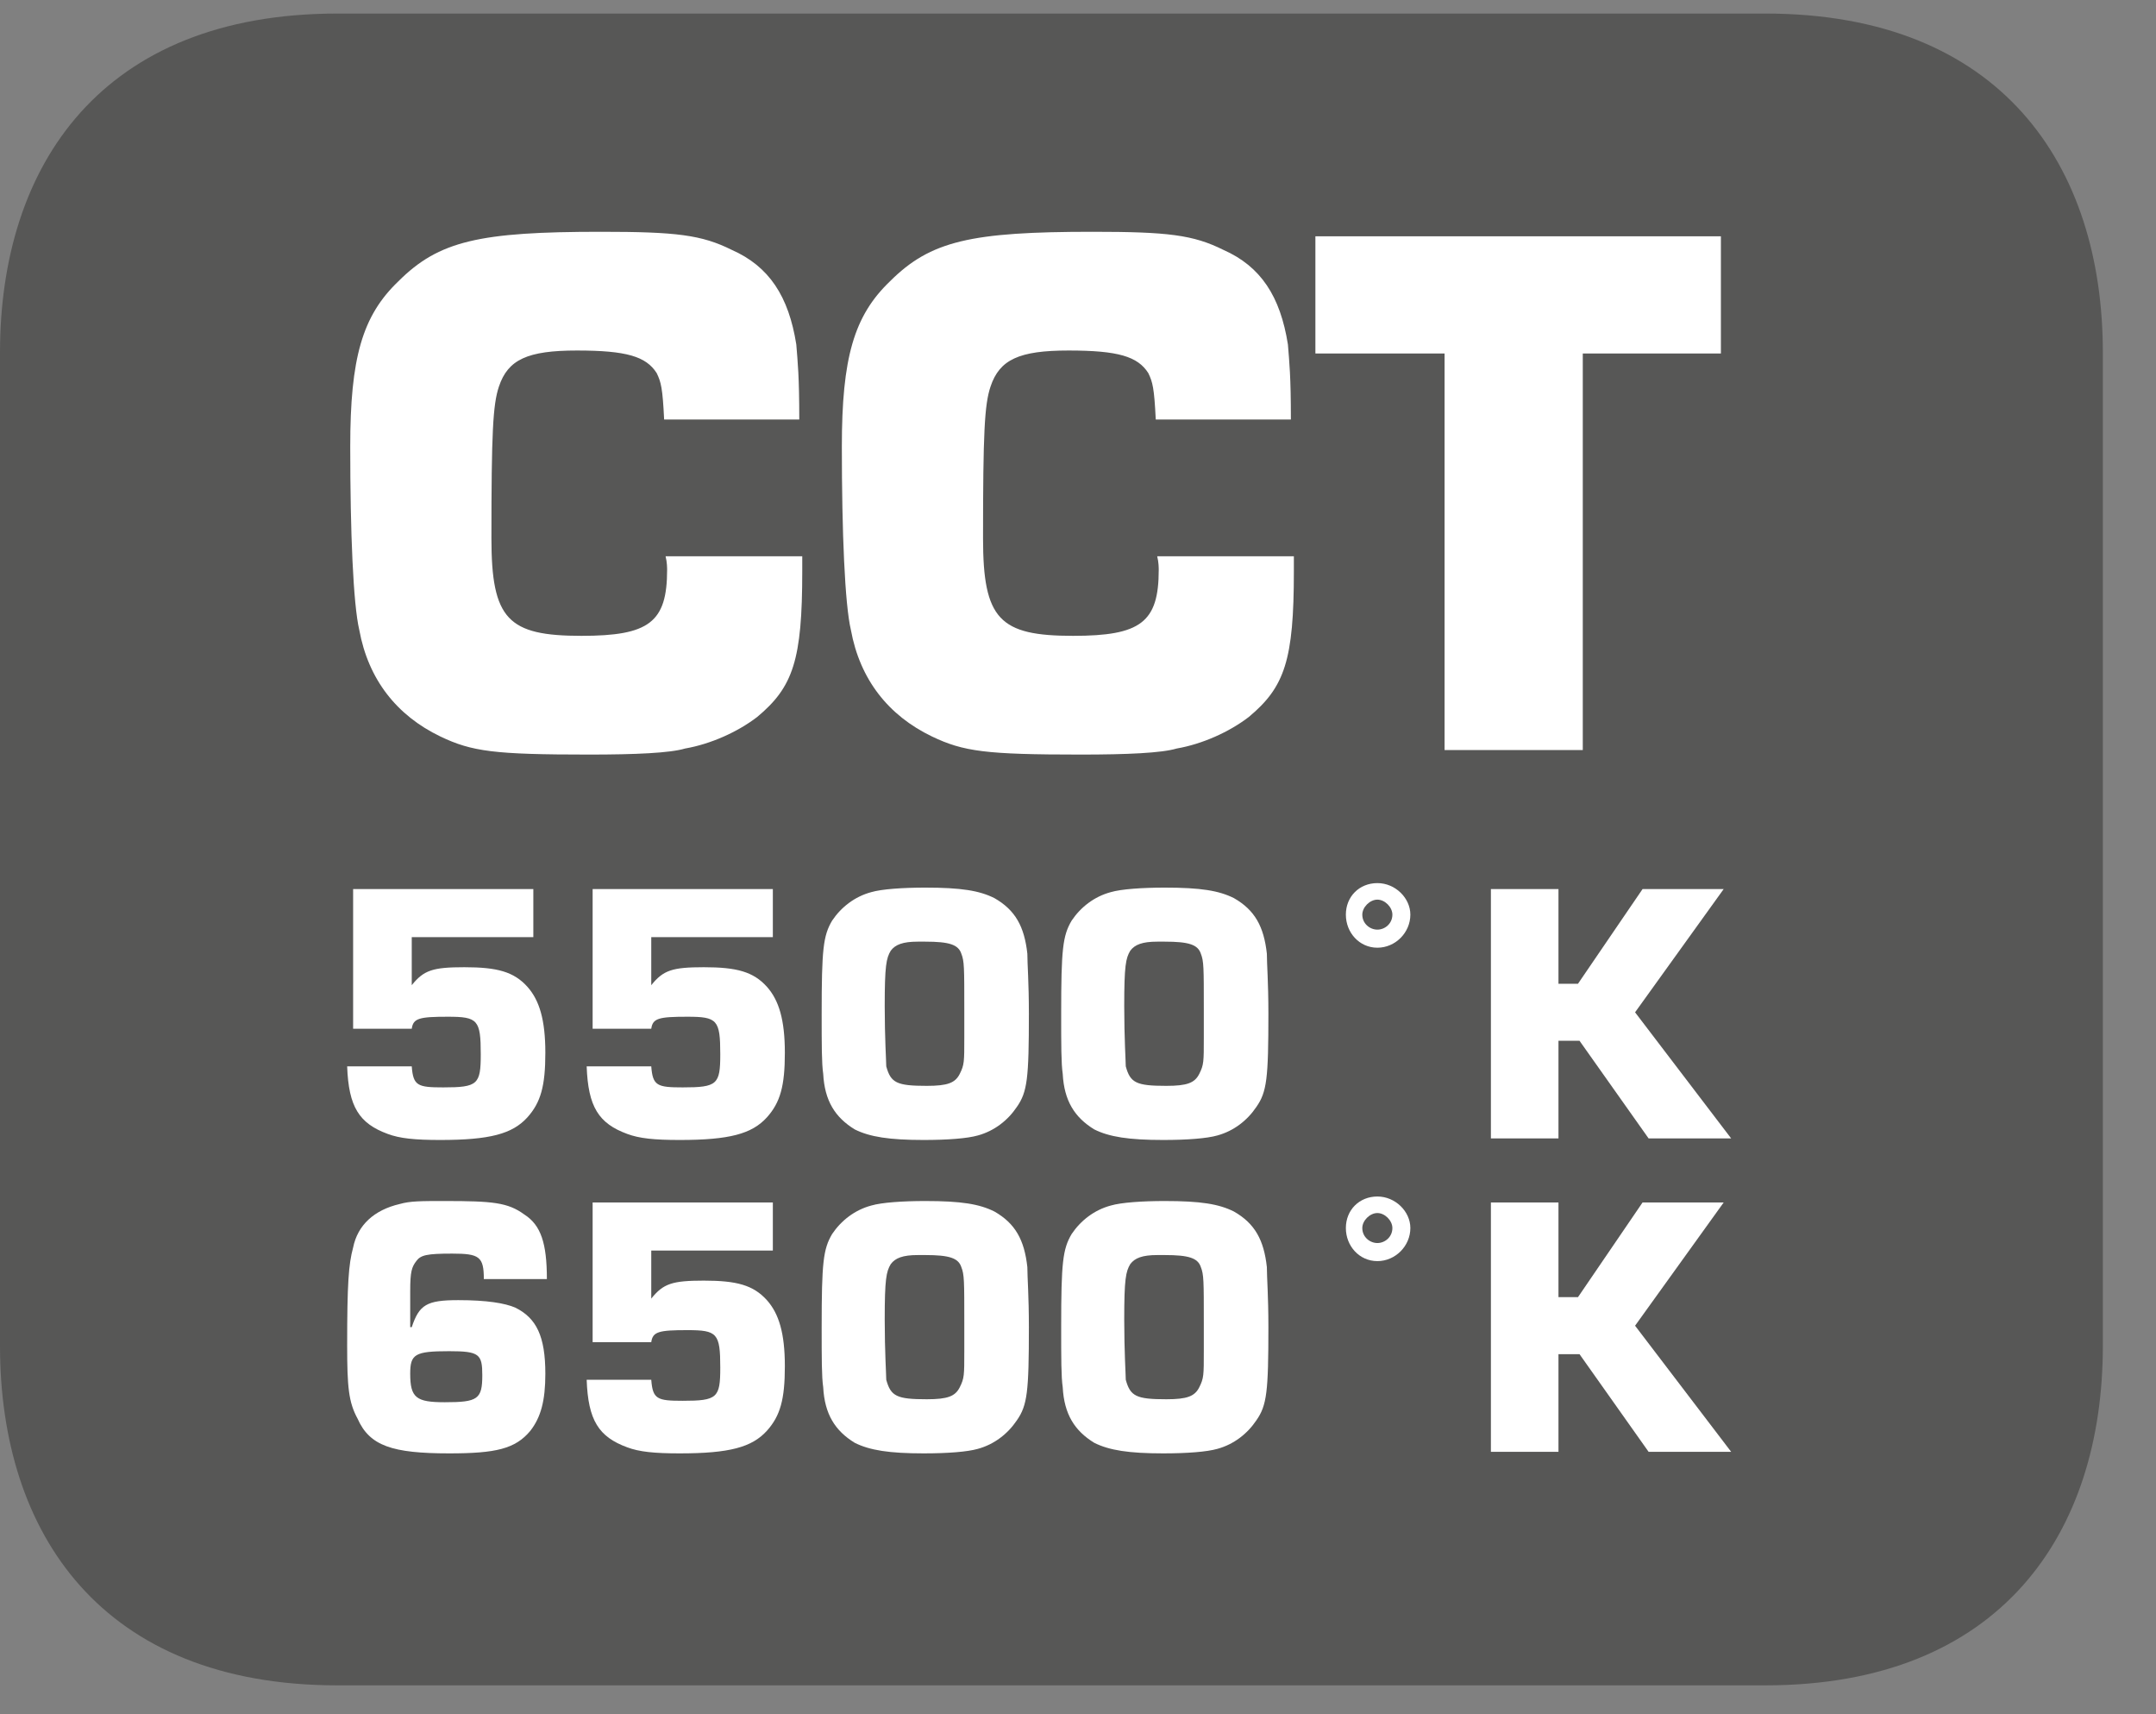
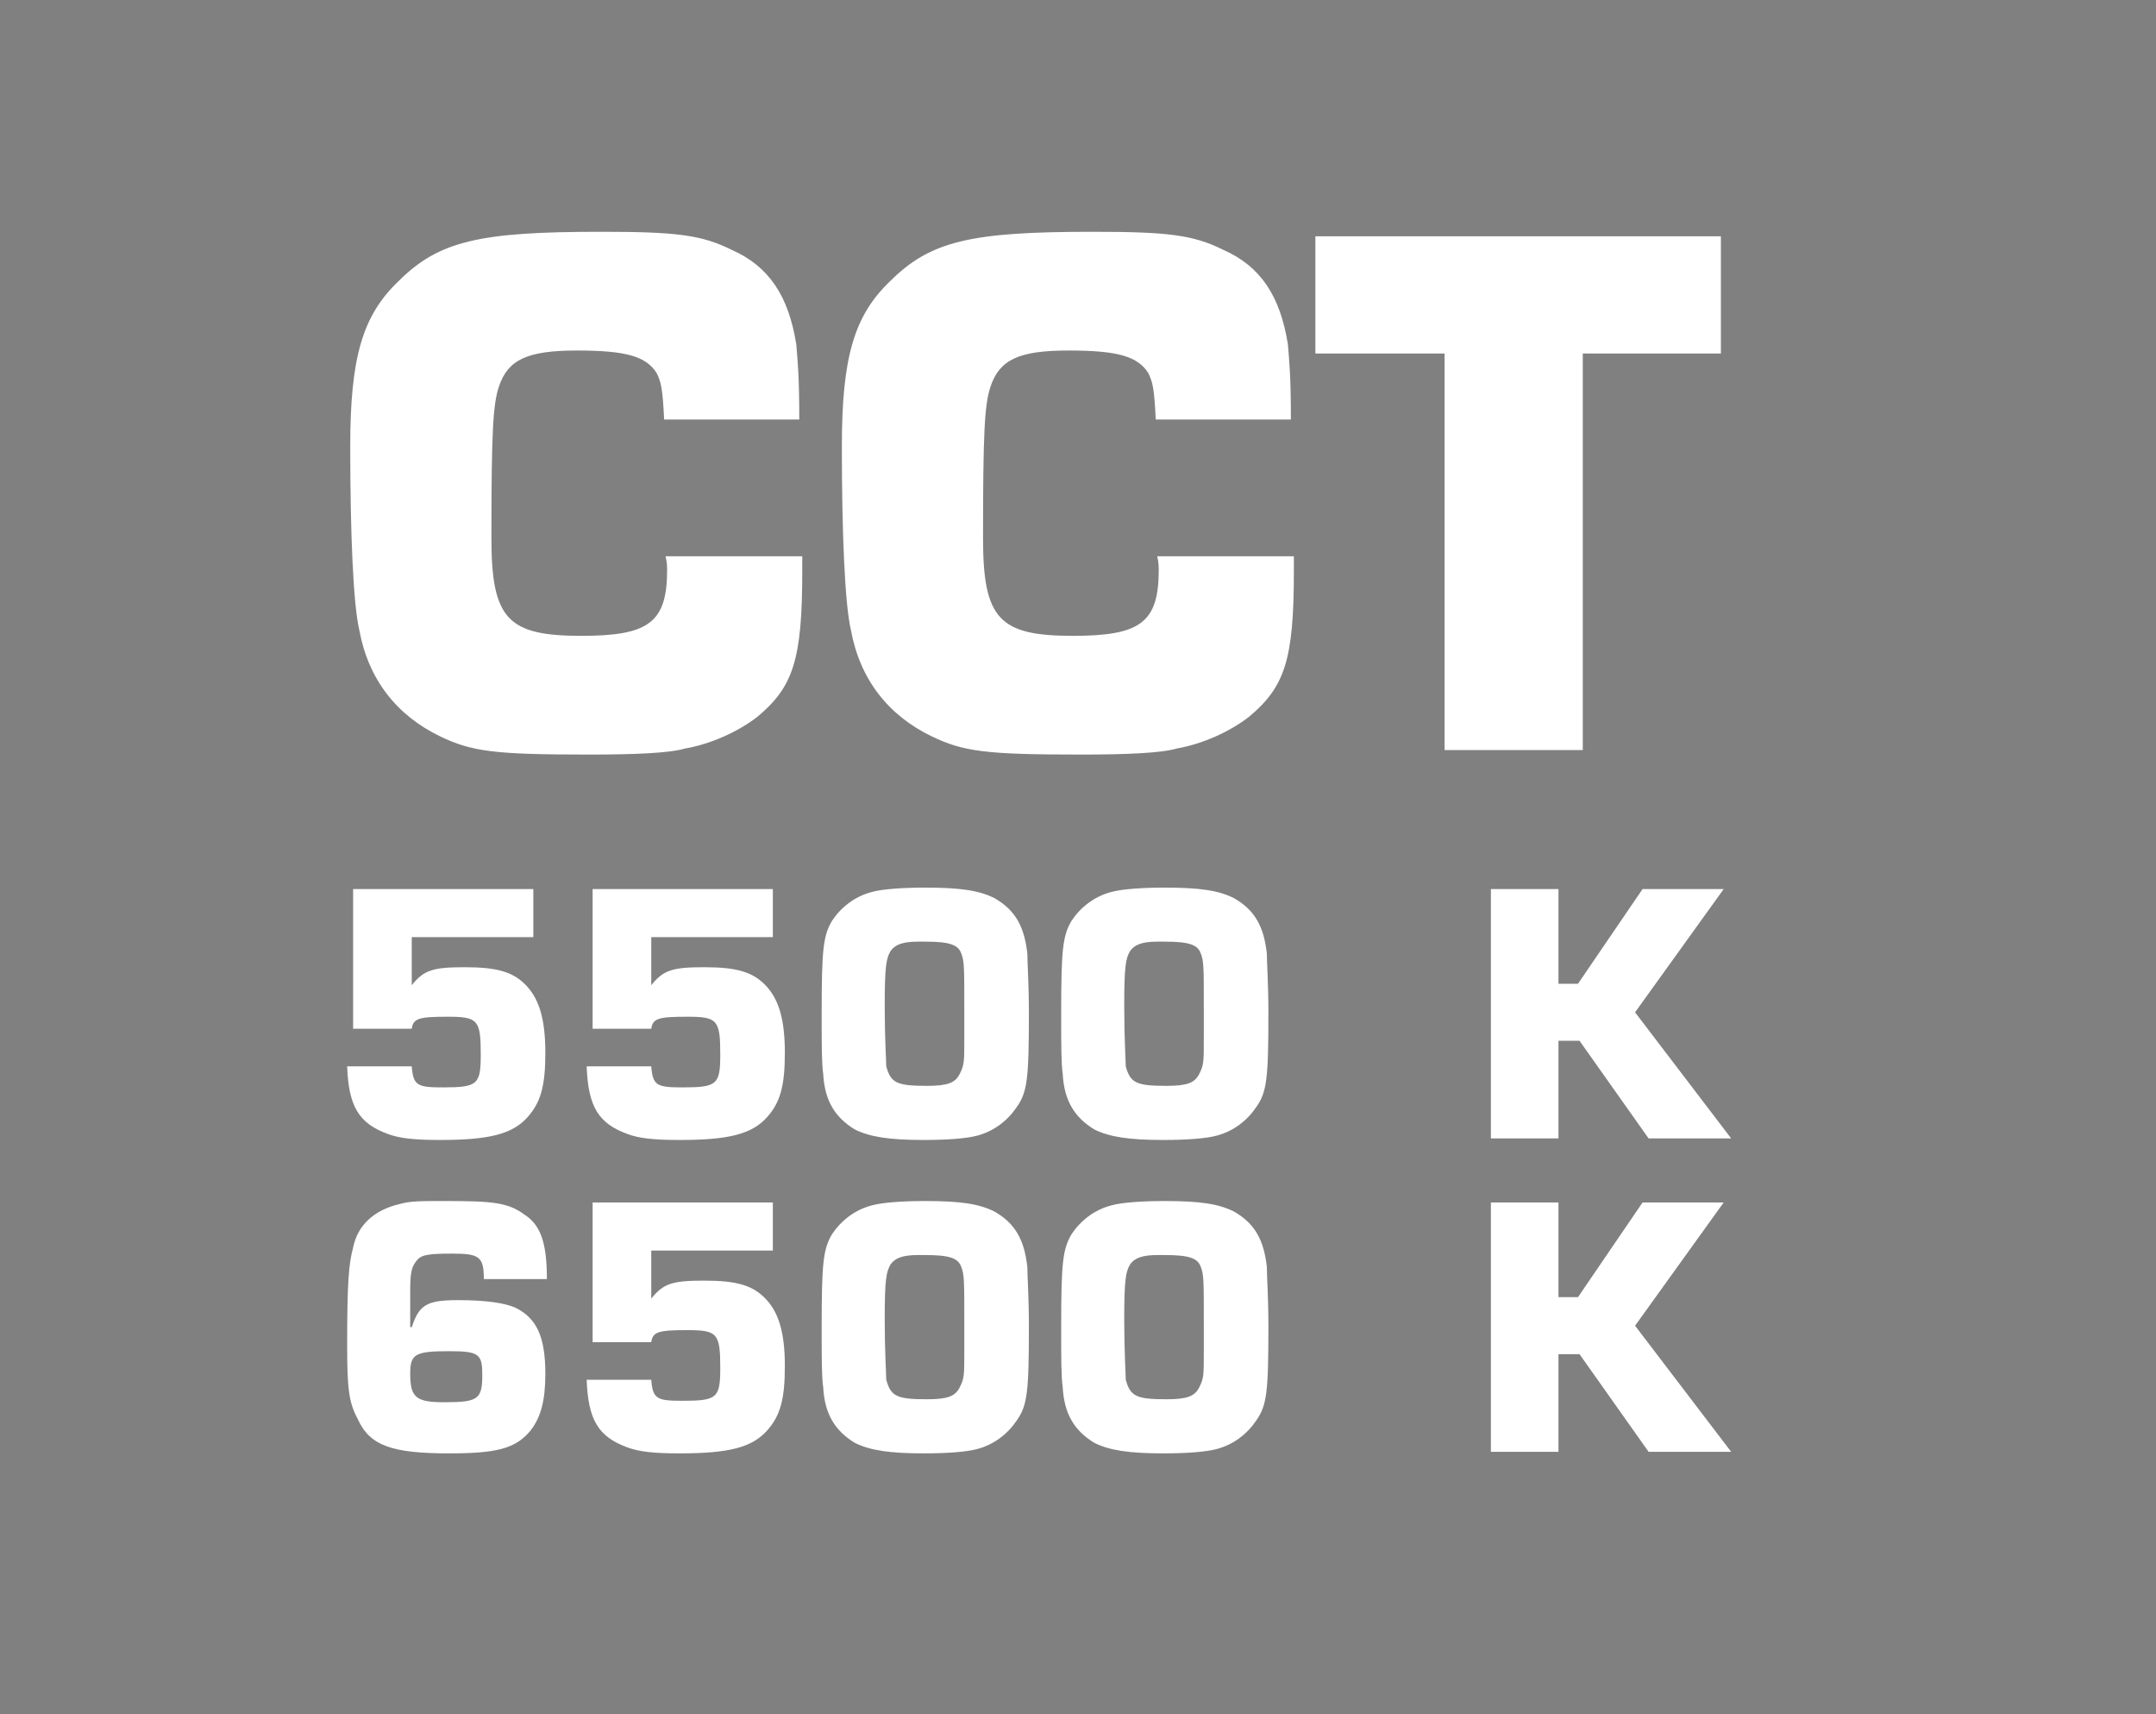
<svg xmlns="http://www.w3.org/2000/svg" xmlns:xlink="http://www.w3.org/1999/xlink" width="22.432pt" height="17.833pt" viewBox="0 0 22.432 17.833" version="1.2">
  <rect x="0" y="0" width="22.432" height="17.833" fill="#808080" stroke="none" />
  <defs>
    <g>
      <symbol overflow="visible" id="glyph0-0">
-         <path style="stroke:none;" d="" />
-       </symbol>
+         </symbol>
      <symbol overflow="visible" id="glyph0-1">
        <path style="stroke:none;" d="M 3.531 -2.016 C 3.547 -1.953 3.547 -1.891 3.547 -1.875 C 3.547 -1.328 3.359 -1.188 2.656 -1.188 C 1.891 -1.188 1.719 -1.359 1.719 -2.203 C 1.719 -3.297 1.734 -3.594 1.797 -3.781 C 1.891 -4.062 2.094 -4.156 2.609 -4.156 C 3.125 -4.156 3.328 -4.094 3.438 -3.922 C 3.484 -3.828 3.5 -3.766 3.516 -3.438 L 4.922 -3.438 C 4.922 -3.891 4.906 -4.031 4.891 -4.219 C 4.812 -4.719 4.609 -5.031 4.219 -5.203 C 3.906 -5.359 3.641 -5.391 2.859 -5.391 C 1.594 -5.391 1.172 -5.297 0.75 -4.875 C 0.375 -4.516 0.25 -4.078 0.25 -3.156 C 0.25 -2.266 0.281 -1.516 0.344 -1.25 C 0.438 -0.734 0.734 -0.359 1.188 -0.141 C 1.516 0.016 1.75 0.047 2.734 0.047 C 3.219 0.047 3.578 0.031 3.734 -0.016 C 4 -0.062 4.281 -0.188 4.484 -0.344 C 4.859 -0.656 4.953 -0.938 4.953 -1.859 L 4.953 -2.016 Z M 3.531 -2.016 " />
      </symbol>
      <symbol overflow="visible" id="glyph0-2">
        <path style="stroke:none;" d="M 2.844 -4.125 L 4.281 -4.125 L 4.281 -5.344 L 0.062 -5.344 L 0.062 -4.125 L 1.406 -4.125 L 1.406 0 L 2.844 0 Z M 2.844 -4.125 " />
      </symbol>
      <symbol overflow="visible" id="glyph0-3">
        <path style="stroke:none;" d="" />
      </symbol>
      <symbol overflow="visible" id="glyph1-0">
        <path style="stroke:none;" d="" />
      </symbol>
      <symbol overflow="visible" id="glyph1-1">
        <path style="stroke:none;" d="M 2.156 -2.594 L 0.281 -2.594 L 0.281 -1.141 L 0.891 -1.141 C 0.906 -1.25 0.969 -1.266 1.266 -1.266 C 1.578 -1.266 1.609 -1.234 1.609 -0.875 C 1.609 -0.562 1.578 -0.531 1.219 -0.531 C 0.953 -0.531 0.906 -0.547 0.891 -0.75 L 0.219 -0.75 C 0.234 -0.328 0.344 -0.156 0.641 -0.047 C 0.766 0 0.922 0.016 1.188 0.016 C 1.703 0.016 1.938 -0.047 2.094 -0.219 C 2.234 -0.375 2.281 -0.547 2.281 -0.891 C 2.281 -1.234 2.219 -1.438 2.094 -1.578 C 1.953 -1.734 1.781 -1.781 1.438 -1.781 C 1.109 -1.781 1.016 -1.75 0.891 -1.594 L 0.891 -2.094 L 2.156 -2.094 Z M 2.156 -2.594 " />
      </symbol>
      <symbol overflow="visible" id="glyph1-2">
        <path style="stroke:none;" d="M 1.25 -2.609 C 1.016 -2.609 0.797 -2.594 0.688 -2.562 C 0.516 -2.516 0.375 -2.406 0.281 -2.266 C 0.188 -2.109 0.172 -1.969 0.172 -1.297 C 0.172 -0.969 0.172 -0.781 0.188 -0.672 C 0.203 -0.391 0.312 -0.219 0.516 -0.094 C 0.672 -0.016 0.875 0.016 1.234 0.016 C 1.484 0.016 1.688 0 1.797 -0.031 C 1.969 -0.078 2.109 -0.188 2.203 -0.328 C 2.312 -0.484 2.328 -0.625 2.328 -1.297 C 2.328 -1.625 2.312 -1.812 2.312 -1.922 C 2.281 -2.203 2.188 -2.375 1.969 -2.5 C 1.812 -2.578 1.625 -2.609 1.25 -2.609 Z M 1.656 -1.047 C 1.656 -0.797 1.656 -0.766 1.609 -0.672 C 1.562 -0.578 1.484 -0.547 1.266 -0.547 C 0.953 -0.547 0.891 -0.578 0.844 -0.75 C 0.844 -0.797 0.828 -1.047 0.828 -1.375 C 0.828 -1.797 0.844 -1.875 0.891 -1.953 C 0.938 -2.016 1.016 -2.047 1.172 -2.047 L 1.25 -2.047 C 1.5 -2.047 1.594 -2.016 1.625 -1.922 C 1.656 -1.844 1.656 -1.781 1.656 -1.344 Z M 1.656 -1.047 " />
      </symbol>
      <symbol overflow="visible" id="glyph1-3">
-         <path style="stroke:none;" d="M 0.969 -2.656 C 0.781 -2.656 0.641 -2.516 0.641 -2.328 C 0.641 -2.141 0.781 -1.984 0.969 -1.984 C 1.156 -1.984 1.312 -2.141 1.312 -2.328 C 1.312 -2.5 1.156 -2.656 0.969 -2.656 Z M 0.969 -2.484 C 1.047 -2.484 1.125 -2.406 1.125 -2.328 C 1.125 -2.234 1.047 -2.172 0.969 -2.172 C 0.891 -2.172 0.812 -2.234 0.812 -2.328 C 0.812 -2.406 0.891 -2.484 0.969 -2.484 Z M 0.969 -2.484 " />
-       </symbol>
+         </symbol>
      <symbol overflow="visible" id="glyph1-4">
-         <path style="stroke:none;" d="M 0.906 -2.594 L 0.203 -2.594 L 0.203 0 L 0.906 0 L 0.906 -1.016 L 1.125 -1.016 L 1.844 0 L 2.703 0 L 1.703 -1.312 L 2.625 -2.594 L 1.781 -2.594 L 1.109 -1.609 L 0.906 -1.609 Z M 0.906 -2.594 " />
+         <path style="stroke:none;" d="M 0.906 -2.594 L 0.203 -2.594 L 0.203 0 L 0.906 0 L 0.906 -1.016 L 1.125 -1.016 L 1.844 0 L 2.703 0 L 1.703 -1.312 L 2.625 -2.594 L 1.781 -2.594 L 1.109 -1.609 L 0.906 -1.609 M 0.906 -2.594 " />
      </symbol>
      <symbol overflow="visible" id="glyph1-5">
        <path style="stroke:none;" d="M 2.297 -1.797 C 2.297 -2.172 2.234 -2.359 2.062 -2.469 C 1.891 -2.594 1.734 -2.609 1.234 -2.609 C 0.984 -2.609 0.875 -2.609 0.766 -2.578 C 0.5 -2.516 0.328 -2.359 0.281 -2.125 C 0.234 -1.953 0.219 -1.75 0.219 -1.109 C 0.219 -0.672 0.234 -0.516 0.328 -0.344 C 0.453 -0.062 0.688 0.016 1.281 0.016 C 1.766 0.016 1.969 -0.031 2.125 -0.219 C 2.234 -0.359 2.281 -0.531 2.281 -0.812 C 2.281 -1.203 2.188 -1.391 1.969 -1.5 C 1.859 -1.547 1.672 -1.578 1.375 -1.578 C 1.047 -1.578 0.969 -1.531 0.891 -1.297 L 0.875 -1.297 L 0.875 -1.672 C 0.875 -1.875 0.891 -1.922 0.938 -1.984 C 0.984 -2.047 1.047 -2.062 1.312 -2.062 C 1.594 -2.062 1.641 -2.031 1.641 -1.797 Z M 1.281 -1.047 C 1.594 -1.047 1.625 -1.016 1.625 -0.797 C 1.625 -0.547 1.578 -0.516 1.234 -0.516 C 0.938 -0.516 0.875 -0.562 0.875 -0.812 C 0.875 -1.016 0.922 -1.047 1.281 -1.047 Z M 1.281 -1.047 " />
      </symbol>
    </g>
    <clipPath id="clip1">
      <path d="M 0 0.141 L 21.879 0.141 L 21.879 17.531 L 0 17.531 Z M 0 0.141 " />
    </clipPath>
  </defs>
  <g id="surface1">
    <g clip-path="url(#clip1)" clip-rule="nonzero">
-       <path style=" stroke:none;fill-rule:evenodd;fill:rgb(34.117%,34.117%,33.725%);fill-opacity:1;" d="M 21.879 14 C 21.879 15.949 20.82 17.531 18.367 17.531 L 3.512 17.531 C 1.055 17.531 0 15.949 0 14 L 0 3.668 C 0 1.719 1.055 0.141 3.512 0.141 L 18.367 0.141 C 20.82 0.141 21.879 1.719 21.879 3.668 Z M 21.879 14 " />
-     </g>
+       </g>
    <g style="fill:rgb(100%,100%,100%);fill-opacity:1;">
      <use xlink:href="#glyph0-1" x="3.394" y="7.802" />
      <use xlink:href="#glyph0-1" x="8.509" y="7.802" />
      <use xlink:href="#glyph0-2" x="13.624" y="7.802" />
      <use xlink:href="#glyph0-3" x="17.977" y="7.802" />
    </g>
    <g style="fill:rgb(100%,100%,100%);fill-opacity:1;">
      <use xlink:href="#glyph1-1" x="3.393" y="11.842" />
      <use xlink:href="#glyph1-1" x="5.885" y="11.842" />
      <use xlink:href="#glyph1-2" x="8.377" y="11.842" />
      <use xlink:href="#glyph1-2" x="10.869" y="11.842" />
      <use xlink:href="#glyph1-3" x="13.362" y="11.842" />
      <use xlink:href="#glyph1-4" x="15.309" y="11.842" />
    </g>
    <g style="fill:rgb(100%,100%,100%);fill-opacity:1;">
      <use xlink:href="#glyph1-5" x="3.393" y="15.102" />
      <use xlink:href="#glyph1-1" x="5.885" y="15.102" />
      <use xlink:href="#glyph1-2" x="8.377" y="15.102" />
      <use xlink:href="#glyph1-2" x="10.869" y="15.102" />
      <use xlink:href="#glyph1-3" x="13.362" y="15.102" />
      <use xlink:href="#glyph1-4" x="15.309" y="15.102" />
    </g>
  </g>
</svg>